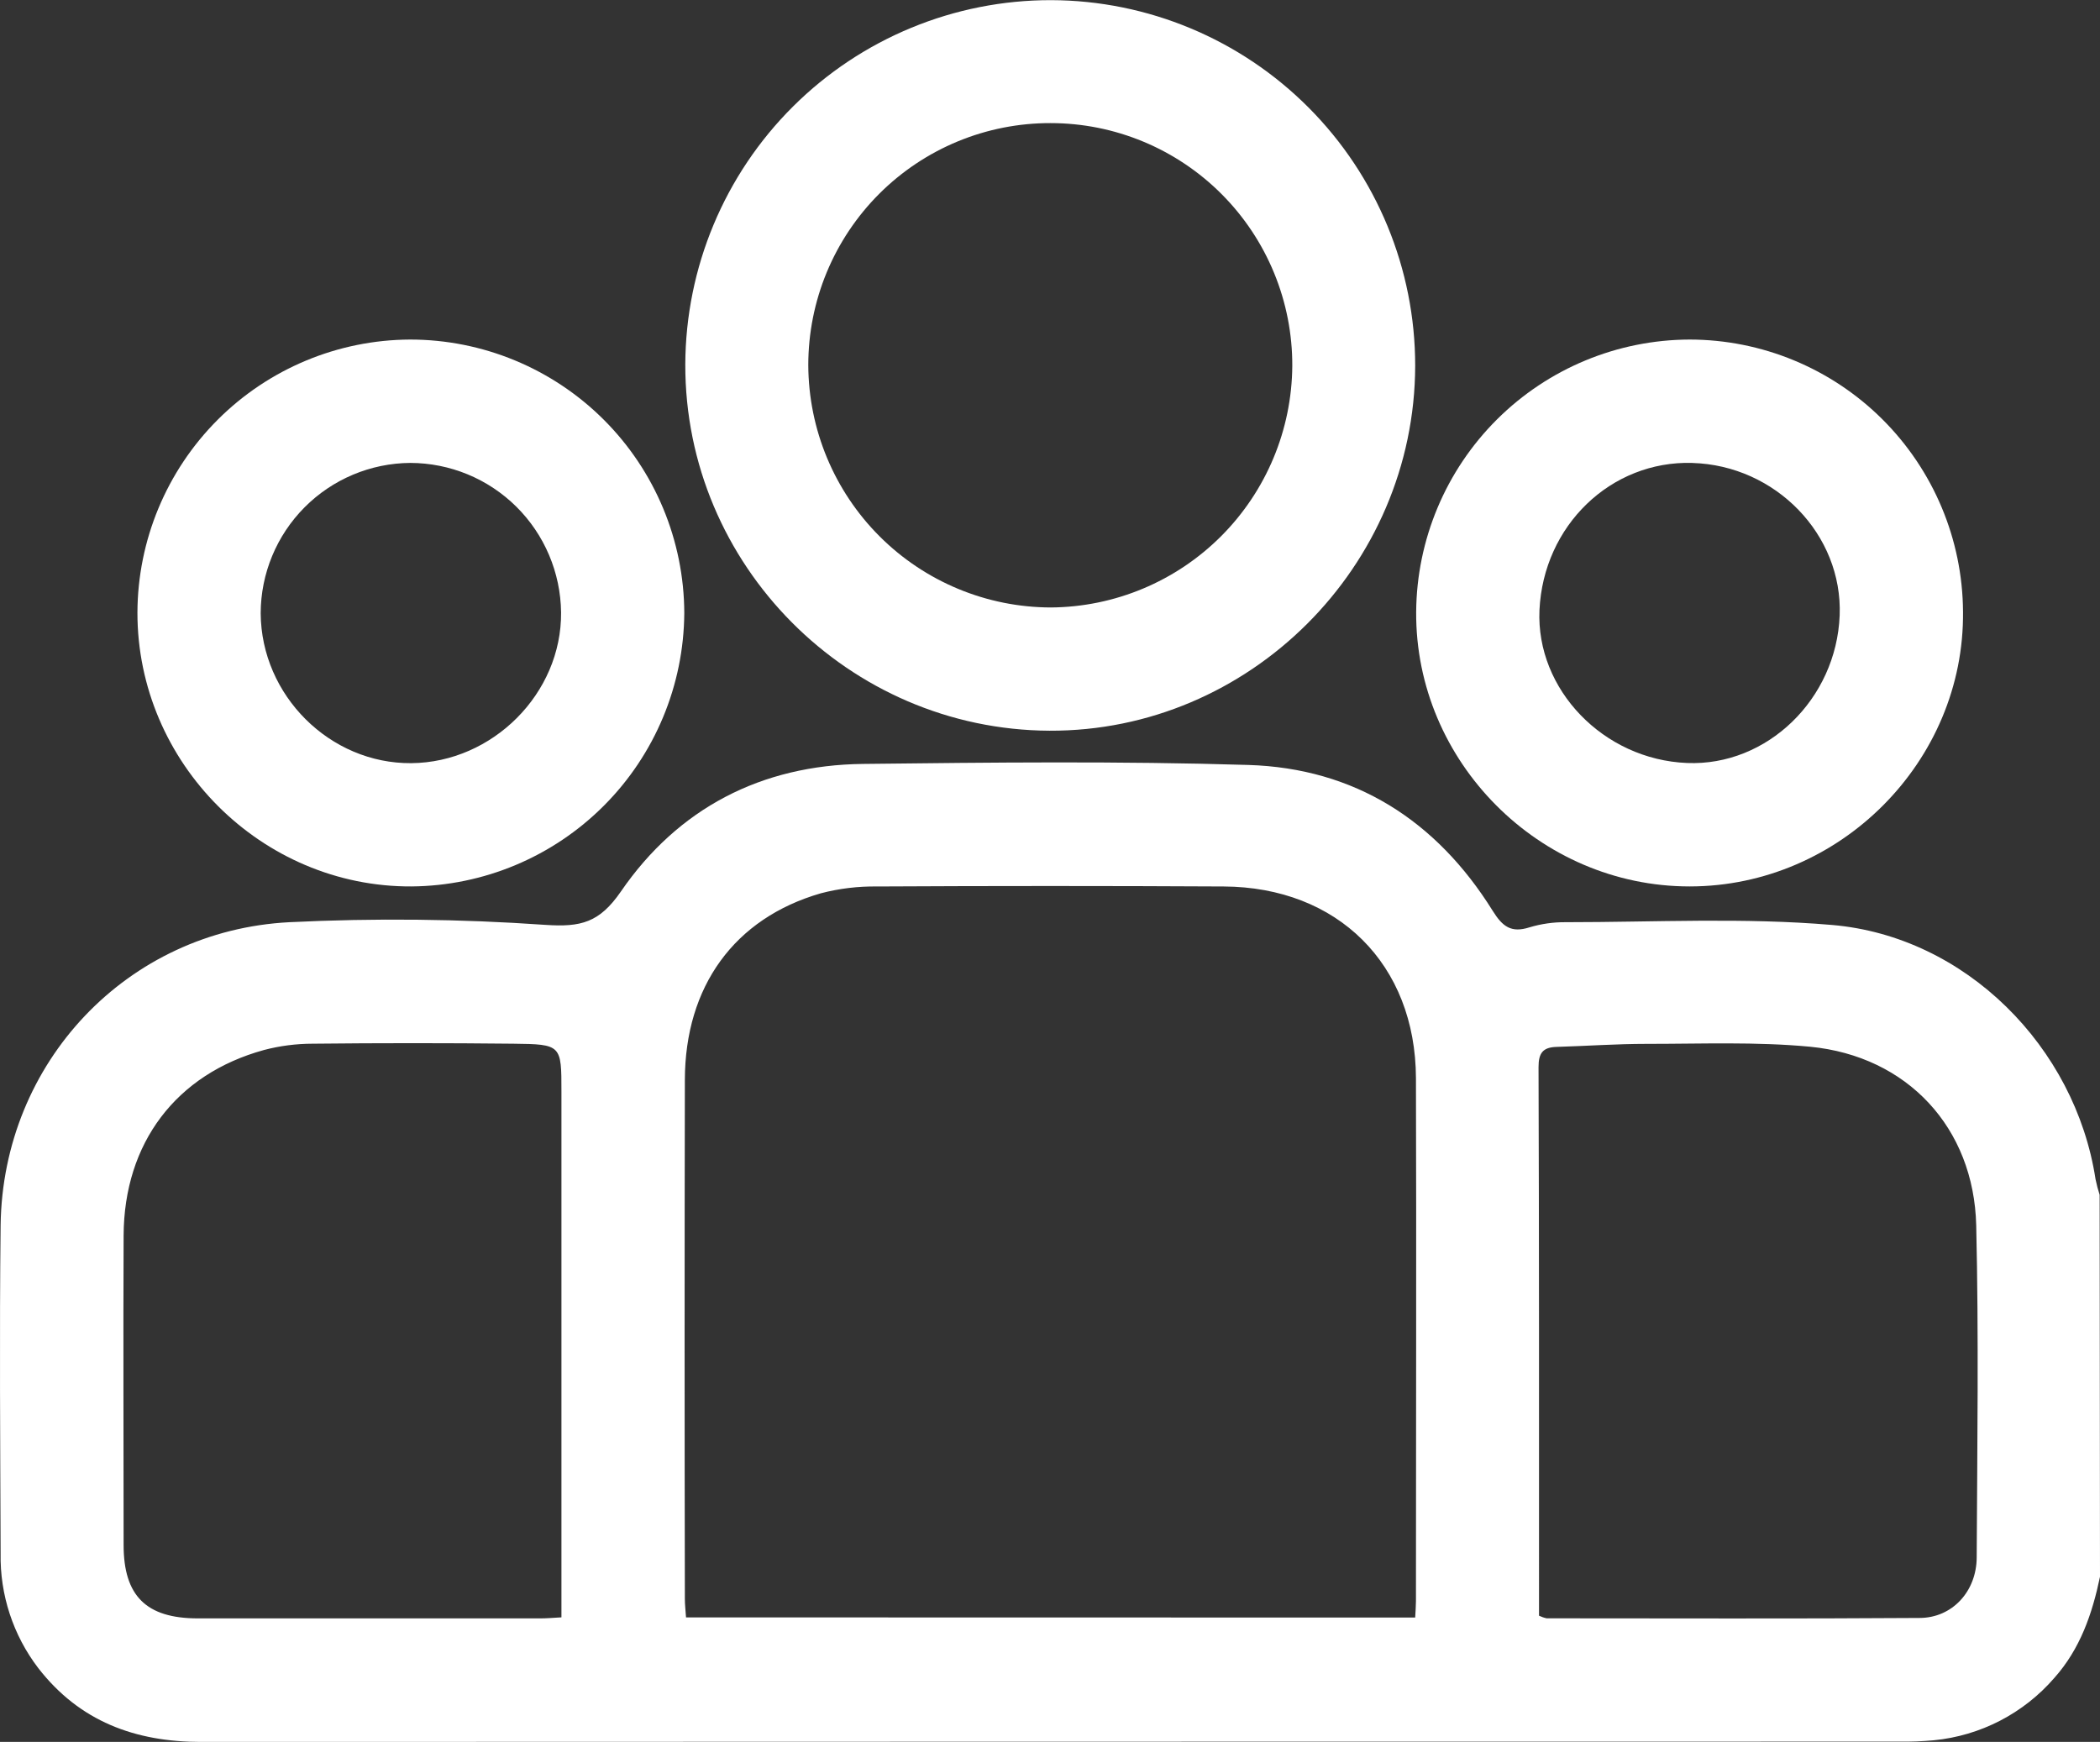
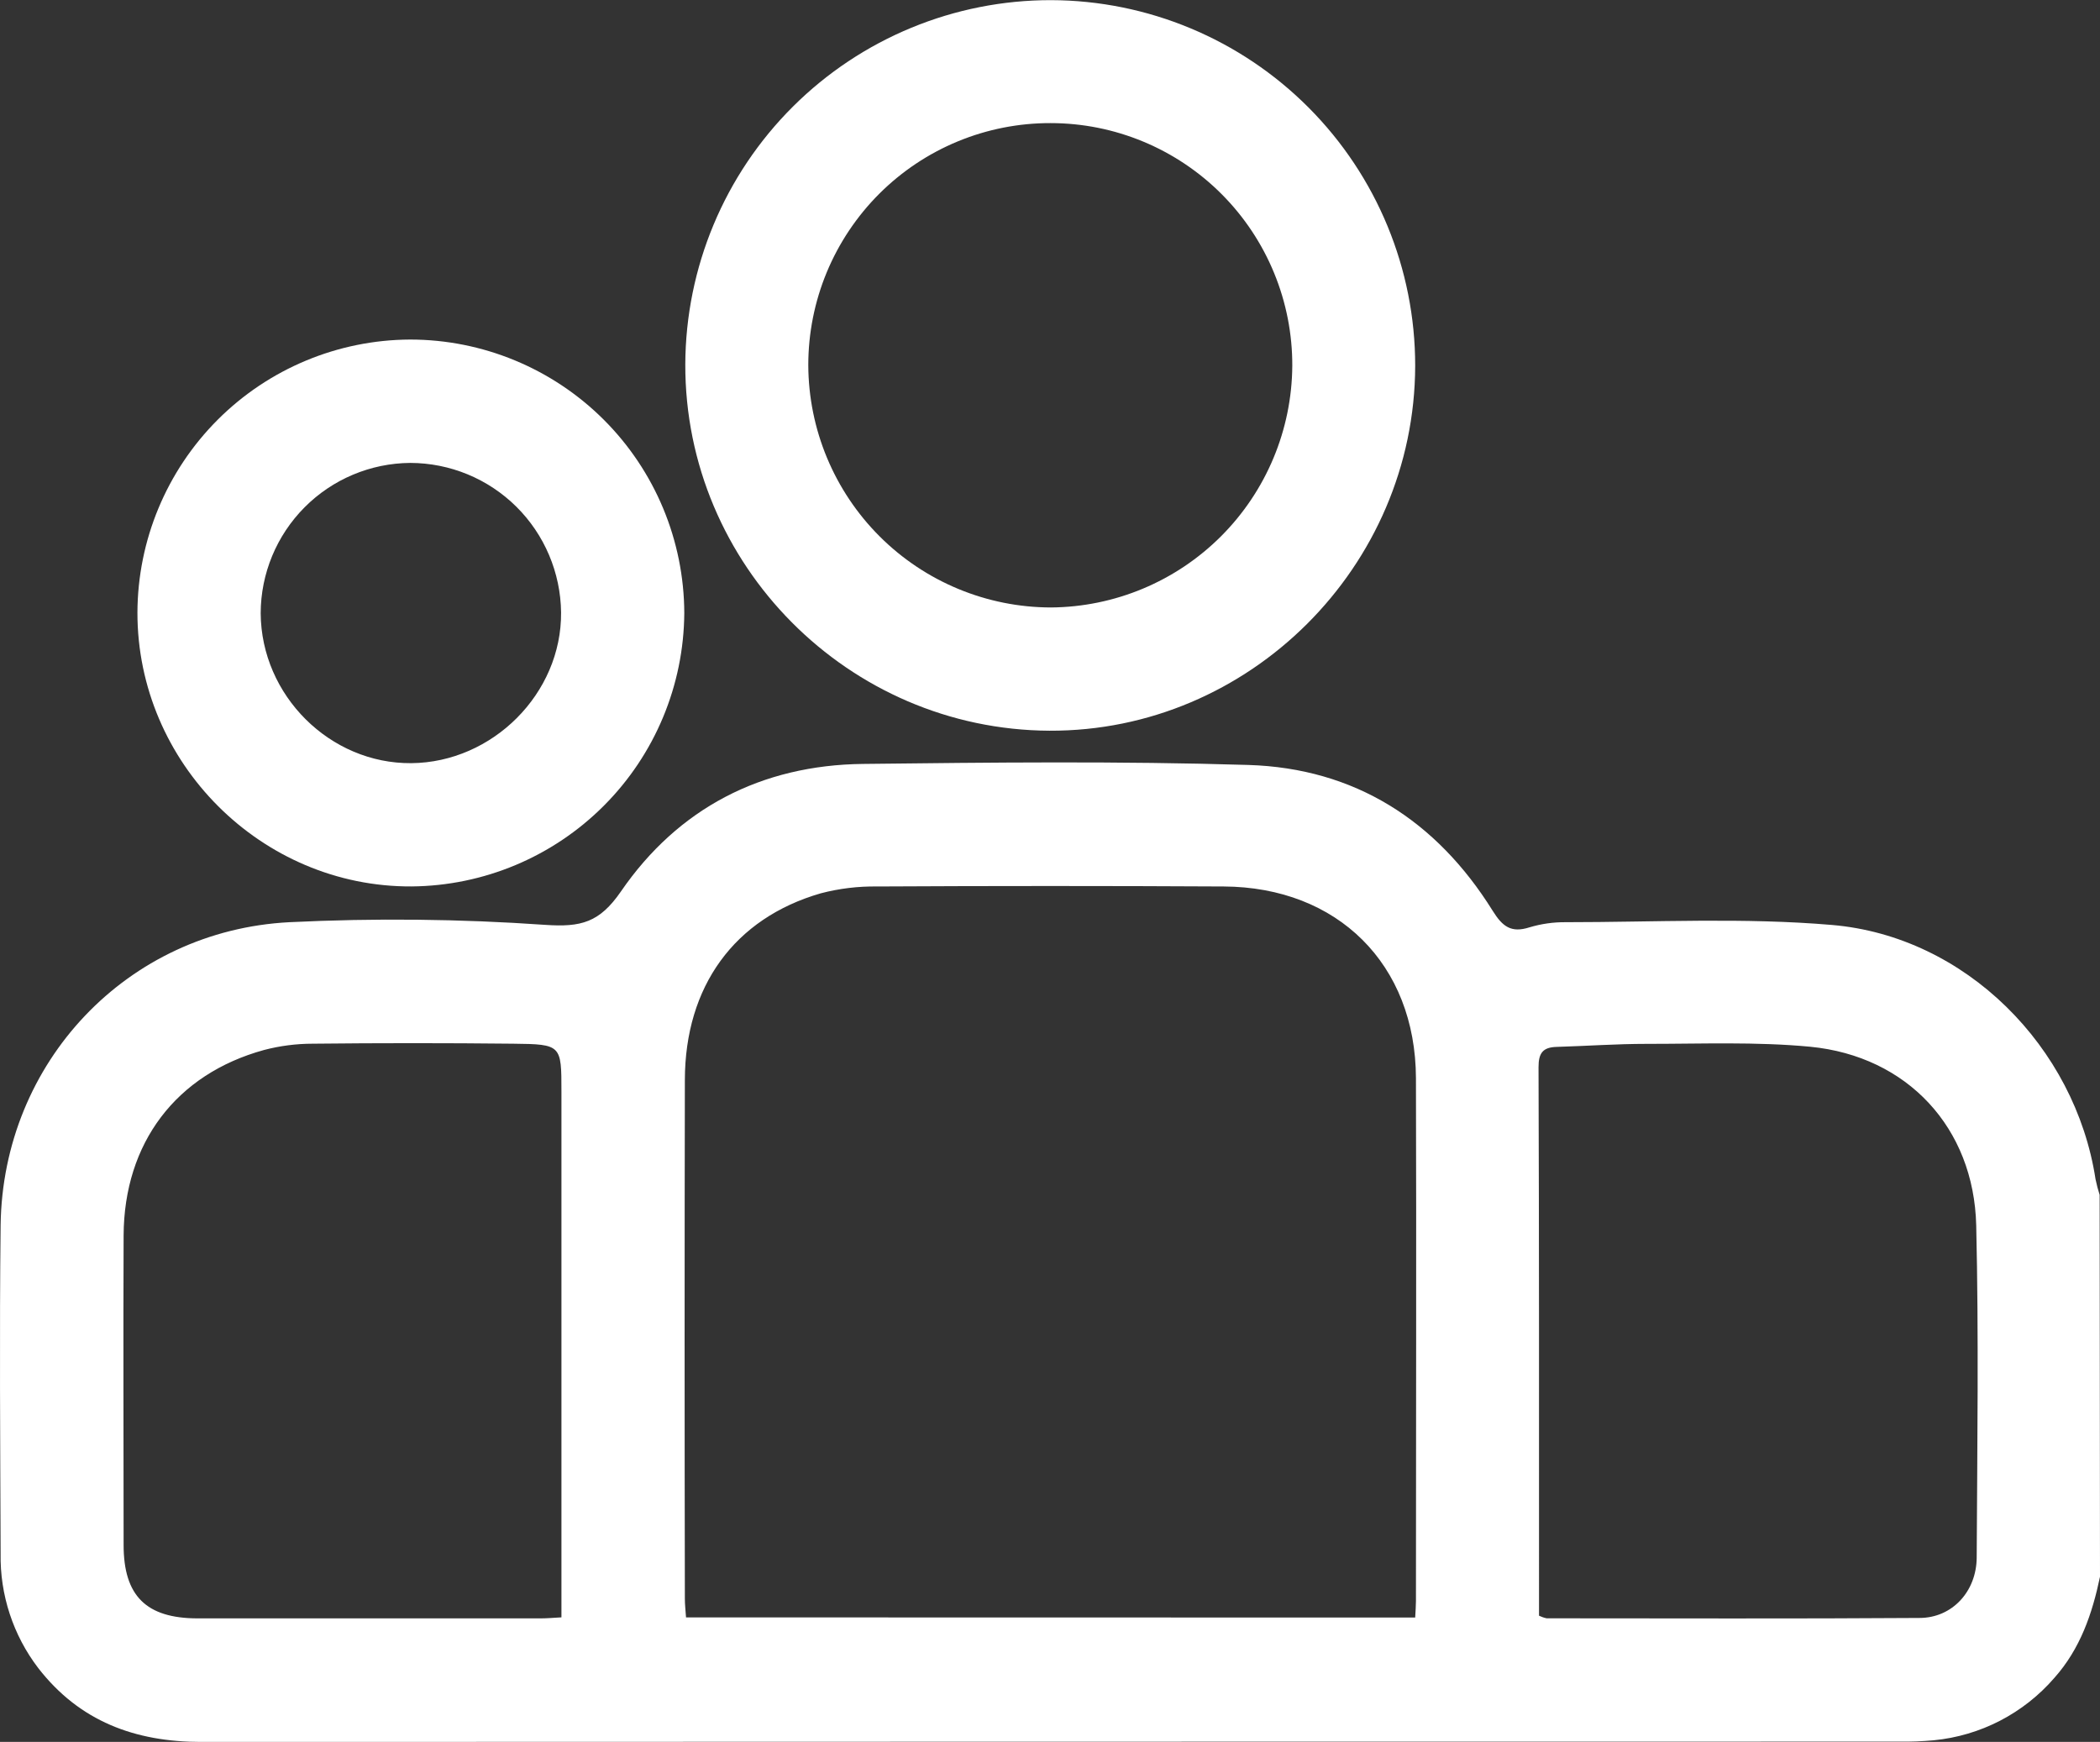
<svg xmlns="http://www.w3.org/2000/svg" width="88" height="73" viewBox="0 0 88 73" fill="none">
  <rect x="0" y="0" width="88" height="73" fill="#333333" stroke="none" />
  <g clip-path="url(#clip0_833_185)">
    <path d="M88 66.079C87.675 67.63 87.176 69.094 86.089 70.316C84.802 71.806 82.99 72.744 81.031 72.933C80.547 72.978 80.061 72.996 79.574 72.989C55.862 72.989 32.15 72.994 8.439 73.002C5.66 73.002 3.336 72.141 1.603 69.907C0.55 68.529 -0.006 66.835 0.026 65.101C0.011 60.514 -0.026 55.928 0.026 51.342C0.118 44.529 5.32 38.999 12.127 38.648C15.701 38.473 19.282 38.51 22.852 38.76C24.345 38.861 25.12 38.667 26.022 37.357C28.421 33.868 31.91 32.062 36.167 32.015C41.547 31.953 46.928 31.894 52.308 32.058C56.768 32.194 60.194 34.387 62.55 38.169C62.964 38.833 63.325 39.109 64.094 38.863C64.588 38.715 65.102 38.642 65.617 38.648C69.336 38.648 73.077 38.447 76.772 38.764C82.368 39.242 86.963 43.874 87.813 49.419C87.858 49.64 87.916 49.86 87.985 50.075L88 66.079ZM59.303 67.789C59.318 67.494 59.335 67.296 59.335 67.098C59.335 59.793 59.357 52.488 59.335 45.183C59.318 40.412 56.057 37.174 51.273 37.151C46.438 37.125 41.601 37.125 36.763 37.151C35.965 37.139 35.169 37.235 34.396 37.437C30.776 38.482 28.706 41.336 28.699 45.259C28.685 52.505 28.685 59.753 28.699 67.001C28.699 67.251 28.729 67.498 28.748 67.783L59.303 67.789ZM23.527 67.789V45.743C23.527 43.792 23.527 43.762 21.511 43.74C18.706 43.71 15.902 43.71 13.098 43.74C12.412 43.741 11.73 43.829 11.066 44.003C7.38 45.015 5.197 47.9 5.18 51.777C5.161 56.101 5.18 60.426 5.18 64.75C5.18 66.88 6.127 67.821 8.279 67.824C13.057 67.824 17.836 67.824 22.615 67.824C22.888 67.826 23.164 67.802 23.527 67.781V67.789ZM64.492 67.712C64.594 67.761 64.701 67.798 64.812 67.821C70.021 67.821 75.229 67.843 80.435 67.806C81.806 67.806 82.826 66.695 82.833 65.273C82.856 60.633 82.921 55.993 82.813 51.355C82.716 47.262 79.925 44.261 75.853 43.867C73.585 43.652 71.282 43.749 68.996 43.747C67.739 43.747 66.483 43.837 65.228 43.874C64.66 43.891 64.47 44.124 64.472 44.725C64.498 52.049 64.492 59.388 64.492 66.721V67.712Z" fill="white" />
    <path d="M59.303 15.329C59.284 23.745 52.354 30.658 43.978 30.623C35.556 30.582 28.698 23.676 28.717 15.269C28.733 11.212 30.355 7.327 33.229 4.466C36.102 1.605 39.992 0.001 44.045 0.006C48.096 0.018 51.978 1.638 54.839 4.511C57.699 7.383 59.305 11.273 59.303 15.329ZM44.023 5.159C42.691 5.156 41.371 5.416 40.139 5.924C38.907 6.433 37.788 7.179 36.845 8.121C35.902 9.064 35.154 10.183 34.643 11.415C34.133 12.647 33.871 13.967 33.871 15.301C33.881 17.995 34.956 20.576 36.861 22.479C38.766 24.382 41.346 25.453 44.038 25.458C46.715 25.439 49.277 24.366 51.17 22.472C53.063 20.577 54.135 18.013 54.153 15.333C54.158 13.999 53.899 12.677 53.392 11.443C52.885 10.209 52.14 9.087 51.199 8.142C50.258 7.197 49.14 6.447 47.909 5.935C46.678 5.423 45.358 5.159 44.025 5.159H44.023Z" fill="white" />
    <path d="M17.18 14.23C20.221 14.229 23.139 15.435 25.294 17.583C27.448 19.731 28.664 22.647 28.675 25.691C28.655 28.72 27.446 31.62 25.307 33.764C23.169 35.908 20.274 37.124 17.247 37.149C10.961 37.181 5.752 31.979 5.759 25.671C5.77 22.642 6.977 19.74 9.116 17.597C11.255 15.454 14.154 14.244 17.18 14.23ZM10.924 25.701C10.945 29.148 13.827 32.011 17.234 31.983C20.641 31.955 23.542 29.062 23.512 25.663C23.492 23.997 22.818 22.406 21.636 21.234C20.453 20.062 18.857 19.404 17.193 19.4C15.53 19.412 13.938 20.08 12.764 21.26C11.59 22.44 10.928 24.036 10.924 25.701Z" fill="white" />
-     <path d="M70.802 14.23C73.829 14.233 76.731 15.433 78.878 17.569C81.024 19.705 82.24 22.603 82.26 25.632C82.325 31.903 77.112 37.144 70.811 37.149C64.509 37.153 59.303 31.92 59.344 25.643C59.367 22.614 60.584 19.716 62.729 17.579C64.874 15.442 67.776 14.239 70.802 14.23ZM70.918 19.4C67.503 19.301 64.677 22.026 64.511 25.568C64.361 28.896 67.193 31.834 70.695 31.976C74.046 32.114 76.953 29.303 77.091 25.79C77.222 22.412 74.413 19.504 70.918 19.402V19.4Z" fill="white" />
  </g>
  <defs>
    <clipPath id="clip0_833_185">
      <rect width="88" height="73" fill="white" />
    </clipPath>
  </defs>
</svg>